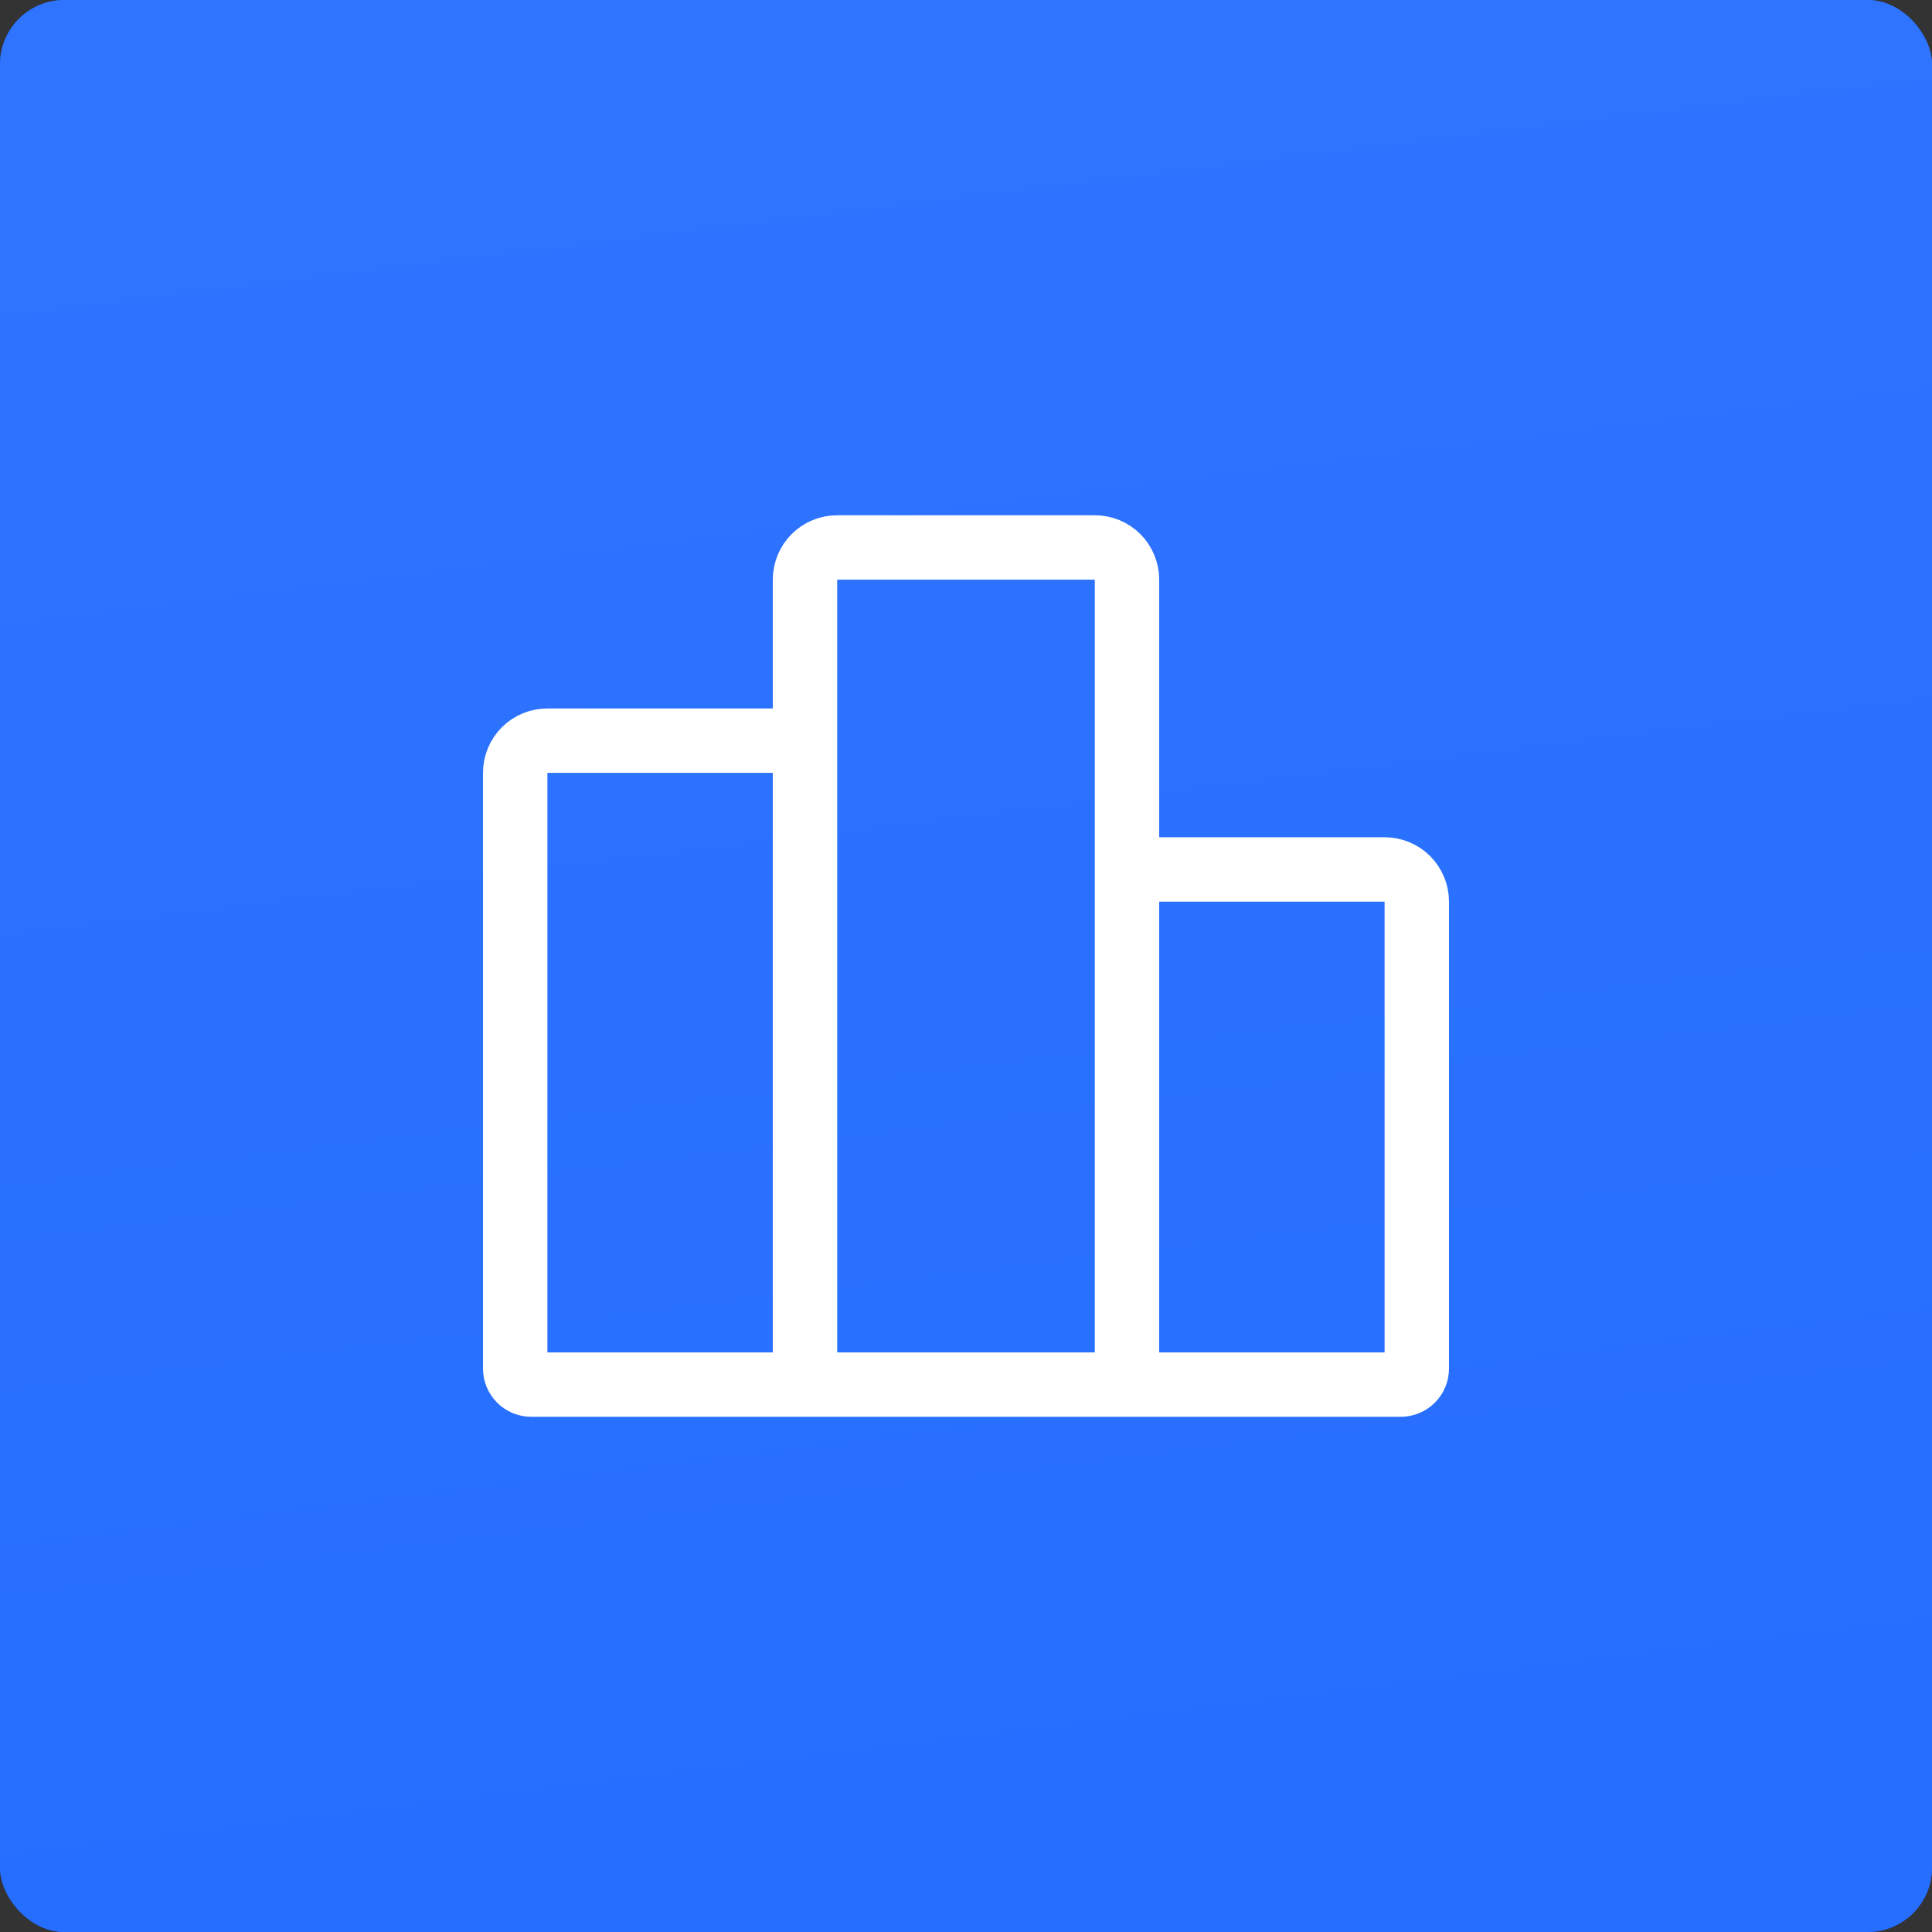
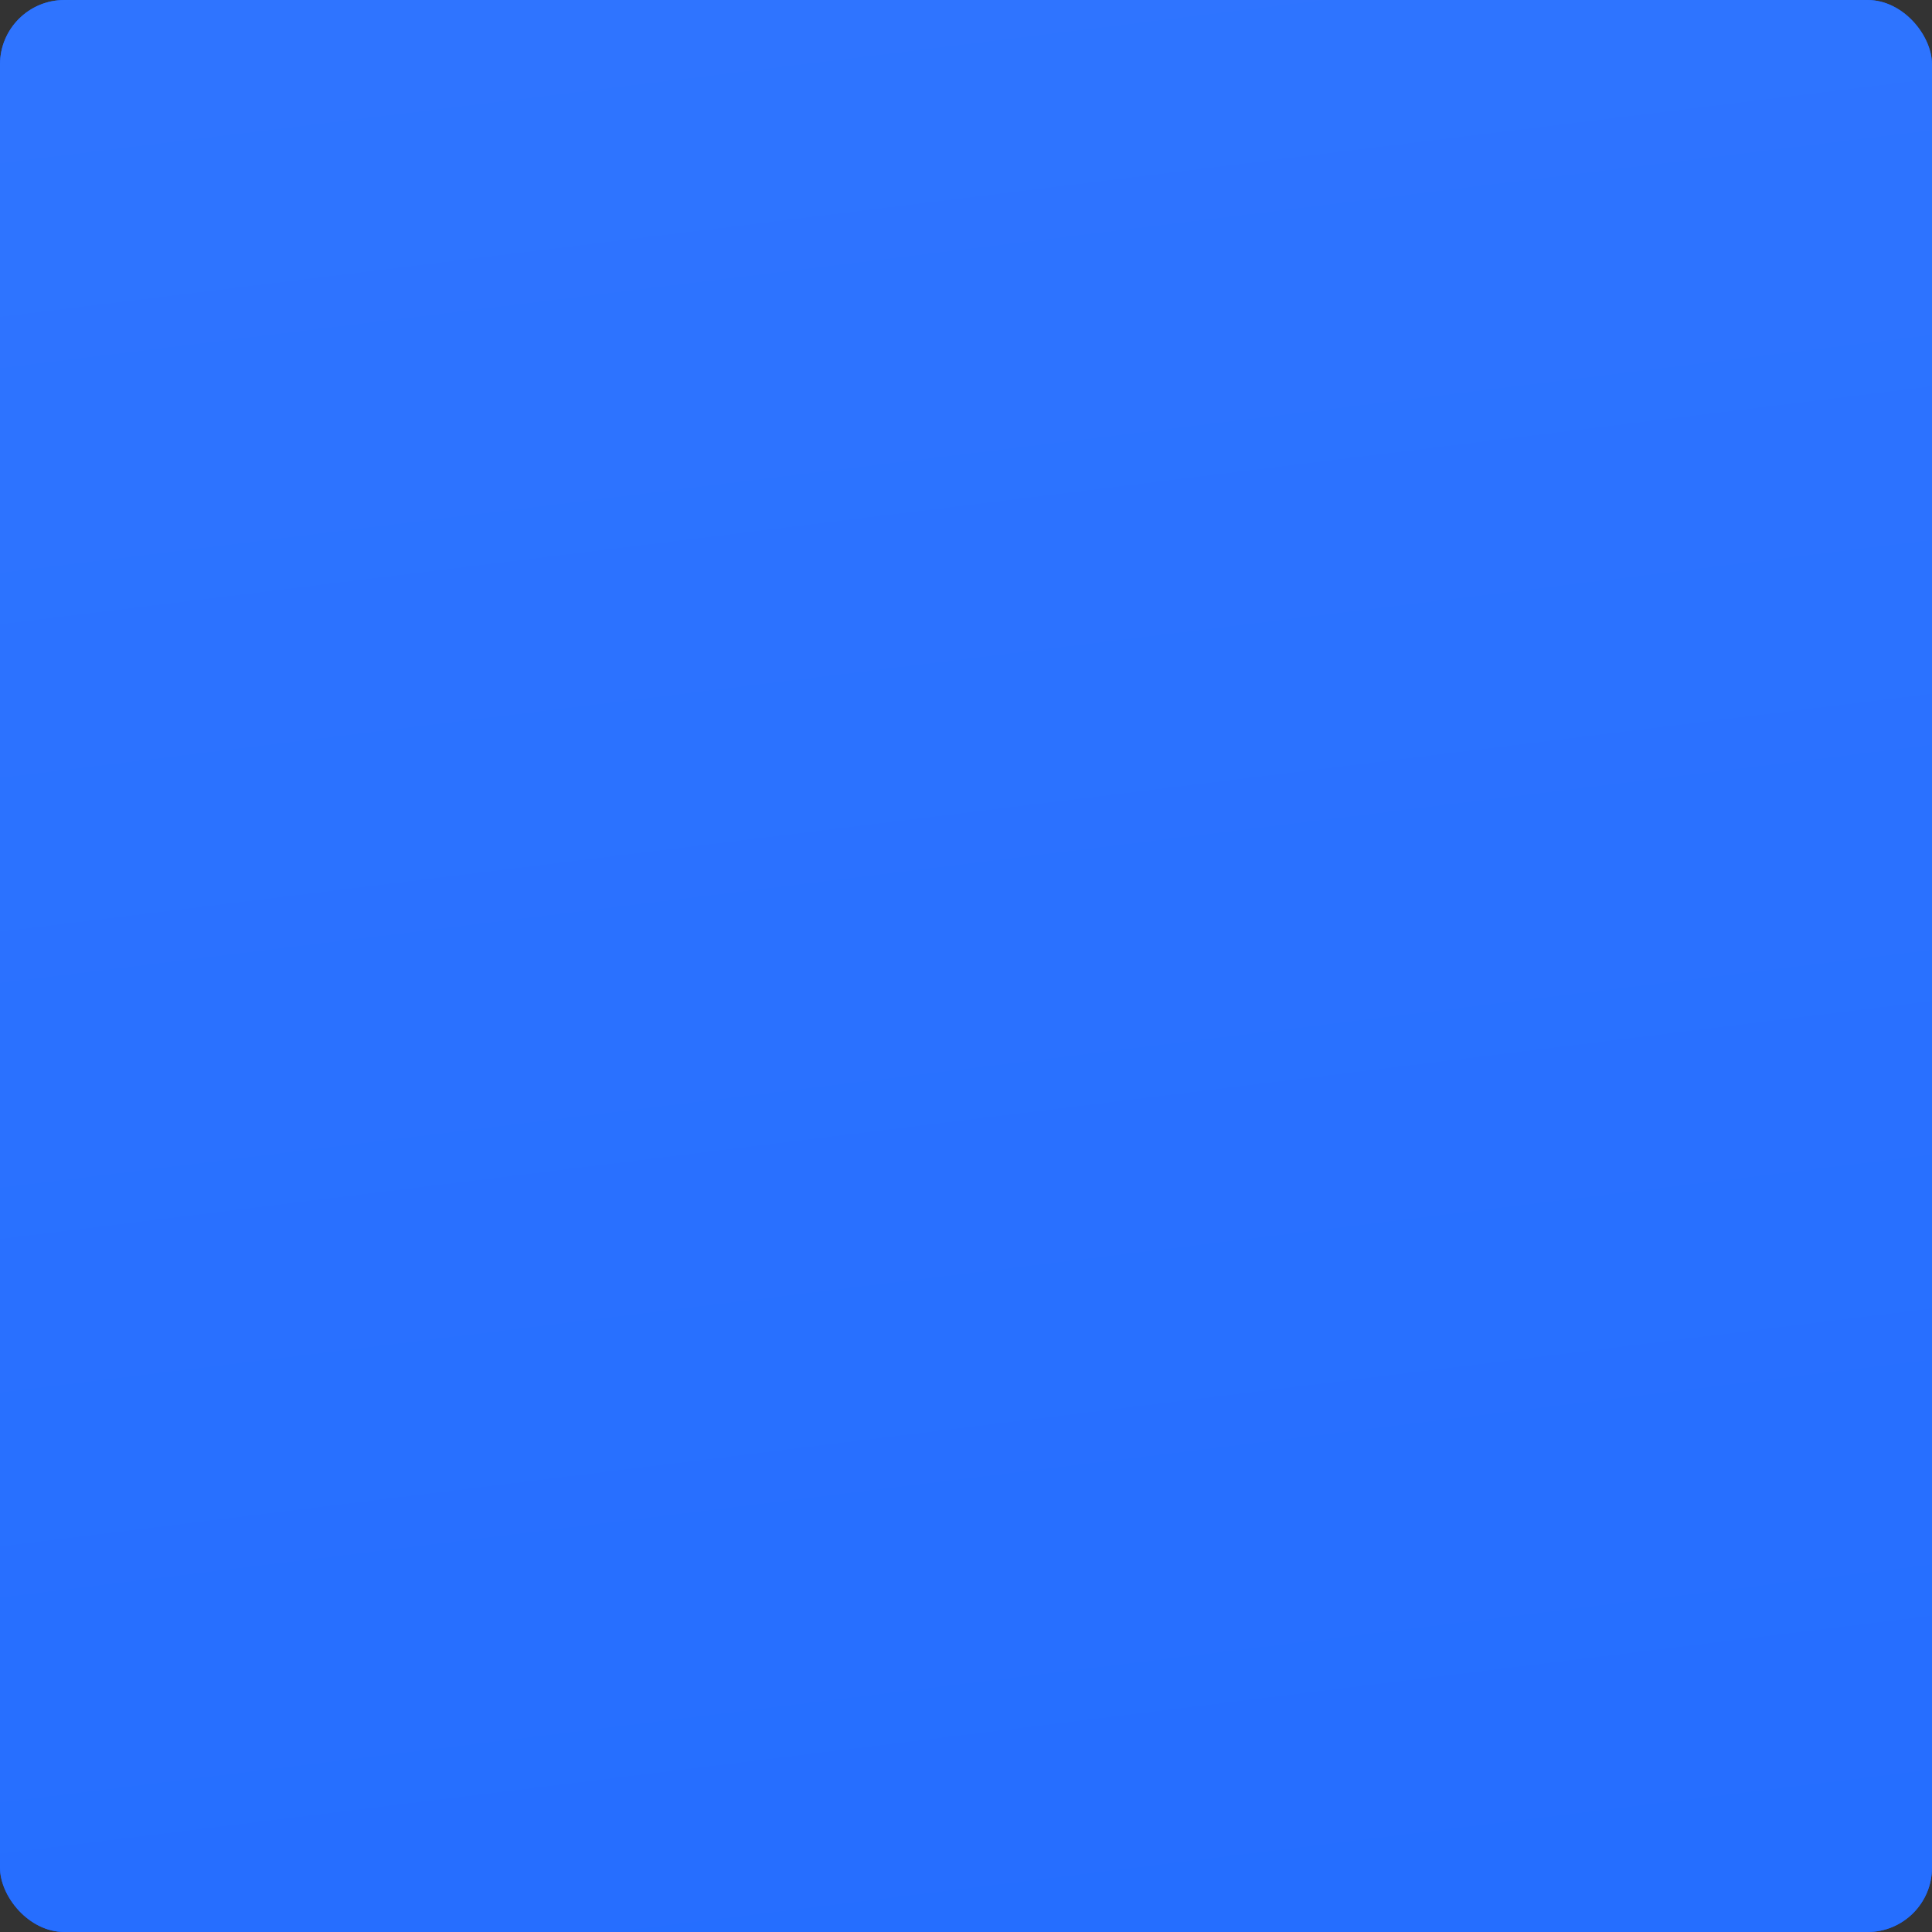
<svg xmlns="http://www.w3.org/2000/svg" viewBox="0 0 30 30" fill="none">
  <rect x="0" y="0" width="30" height="30" fill="#333333" stroke="none" />
  <rect width="30" height="30" rx="1" fill="#0C5DFE" />
  <rect width="30" height="30" rx="1" fill="url(#paint0_linear_63_1368)" />
-   <path d="M8 12.001V21.25C8 21.317 8.026 21.38 8.073 21.427C8.12 21.474 8.184 21.5 8.25 21.5H12.5V12.001C12.5 11.868 12.447 11.741 12.354 11.647C12.26 11.553 12.133 11.501 12 11.501H8.5C8.367 11.501 8.24 11.553 8.146 11.647C8.053 11.741 8 11.868 8 12.001V12.001ZM17 8.501H13C12.867 8.501 12.74 8.553 12.646 8.647C12.553 8.741 12.5 8.868 12.5 9.001V21.5H17.5V9.001C17.5 8.868 17.447 8.741 17.354 8.647C17.26 8.553 17.133 8.501 17 8.501V8.501ZM21.5 13.501H18C17.867 13.501 17.74 13.553 17.646 13.647C17.553 13.741 17.5 13.868 17.5 14.001V21.5H21.75C21.816 21.5 21.88 21.474 21.927 21.427C21.974 21.38 22 21.317 22 21.25V14.001C22 13.868 21.947 13.741 21.854 13.647C21.76 13.553 21.633 13.501 21.5 13.501Z" stroke="white" stroke-linecap="round" stroke-linejoin="round" />
  <defs>
    <linearGradient id="paint0_linear_63_1368" x1="71.613" y1="141.6" x2="49.618" y2="-36.962" gradientUnits="userSpaceOnUse">
      <stop stop-color="#0055FF" />
      <stop offset="1" stop-color="#397BFF" />
    </linearGradient>
  </defs>
</svg>